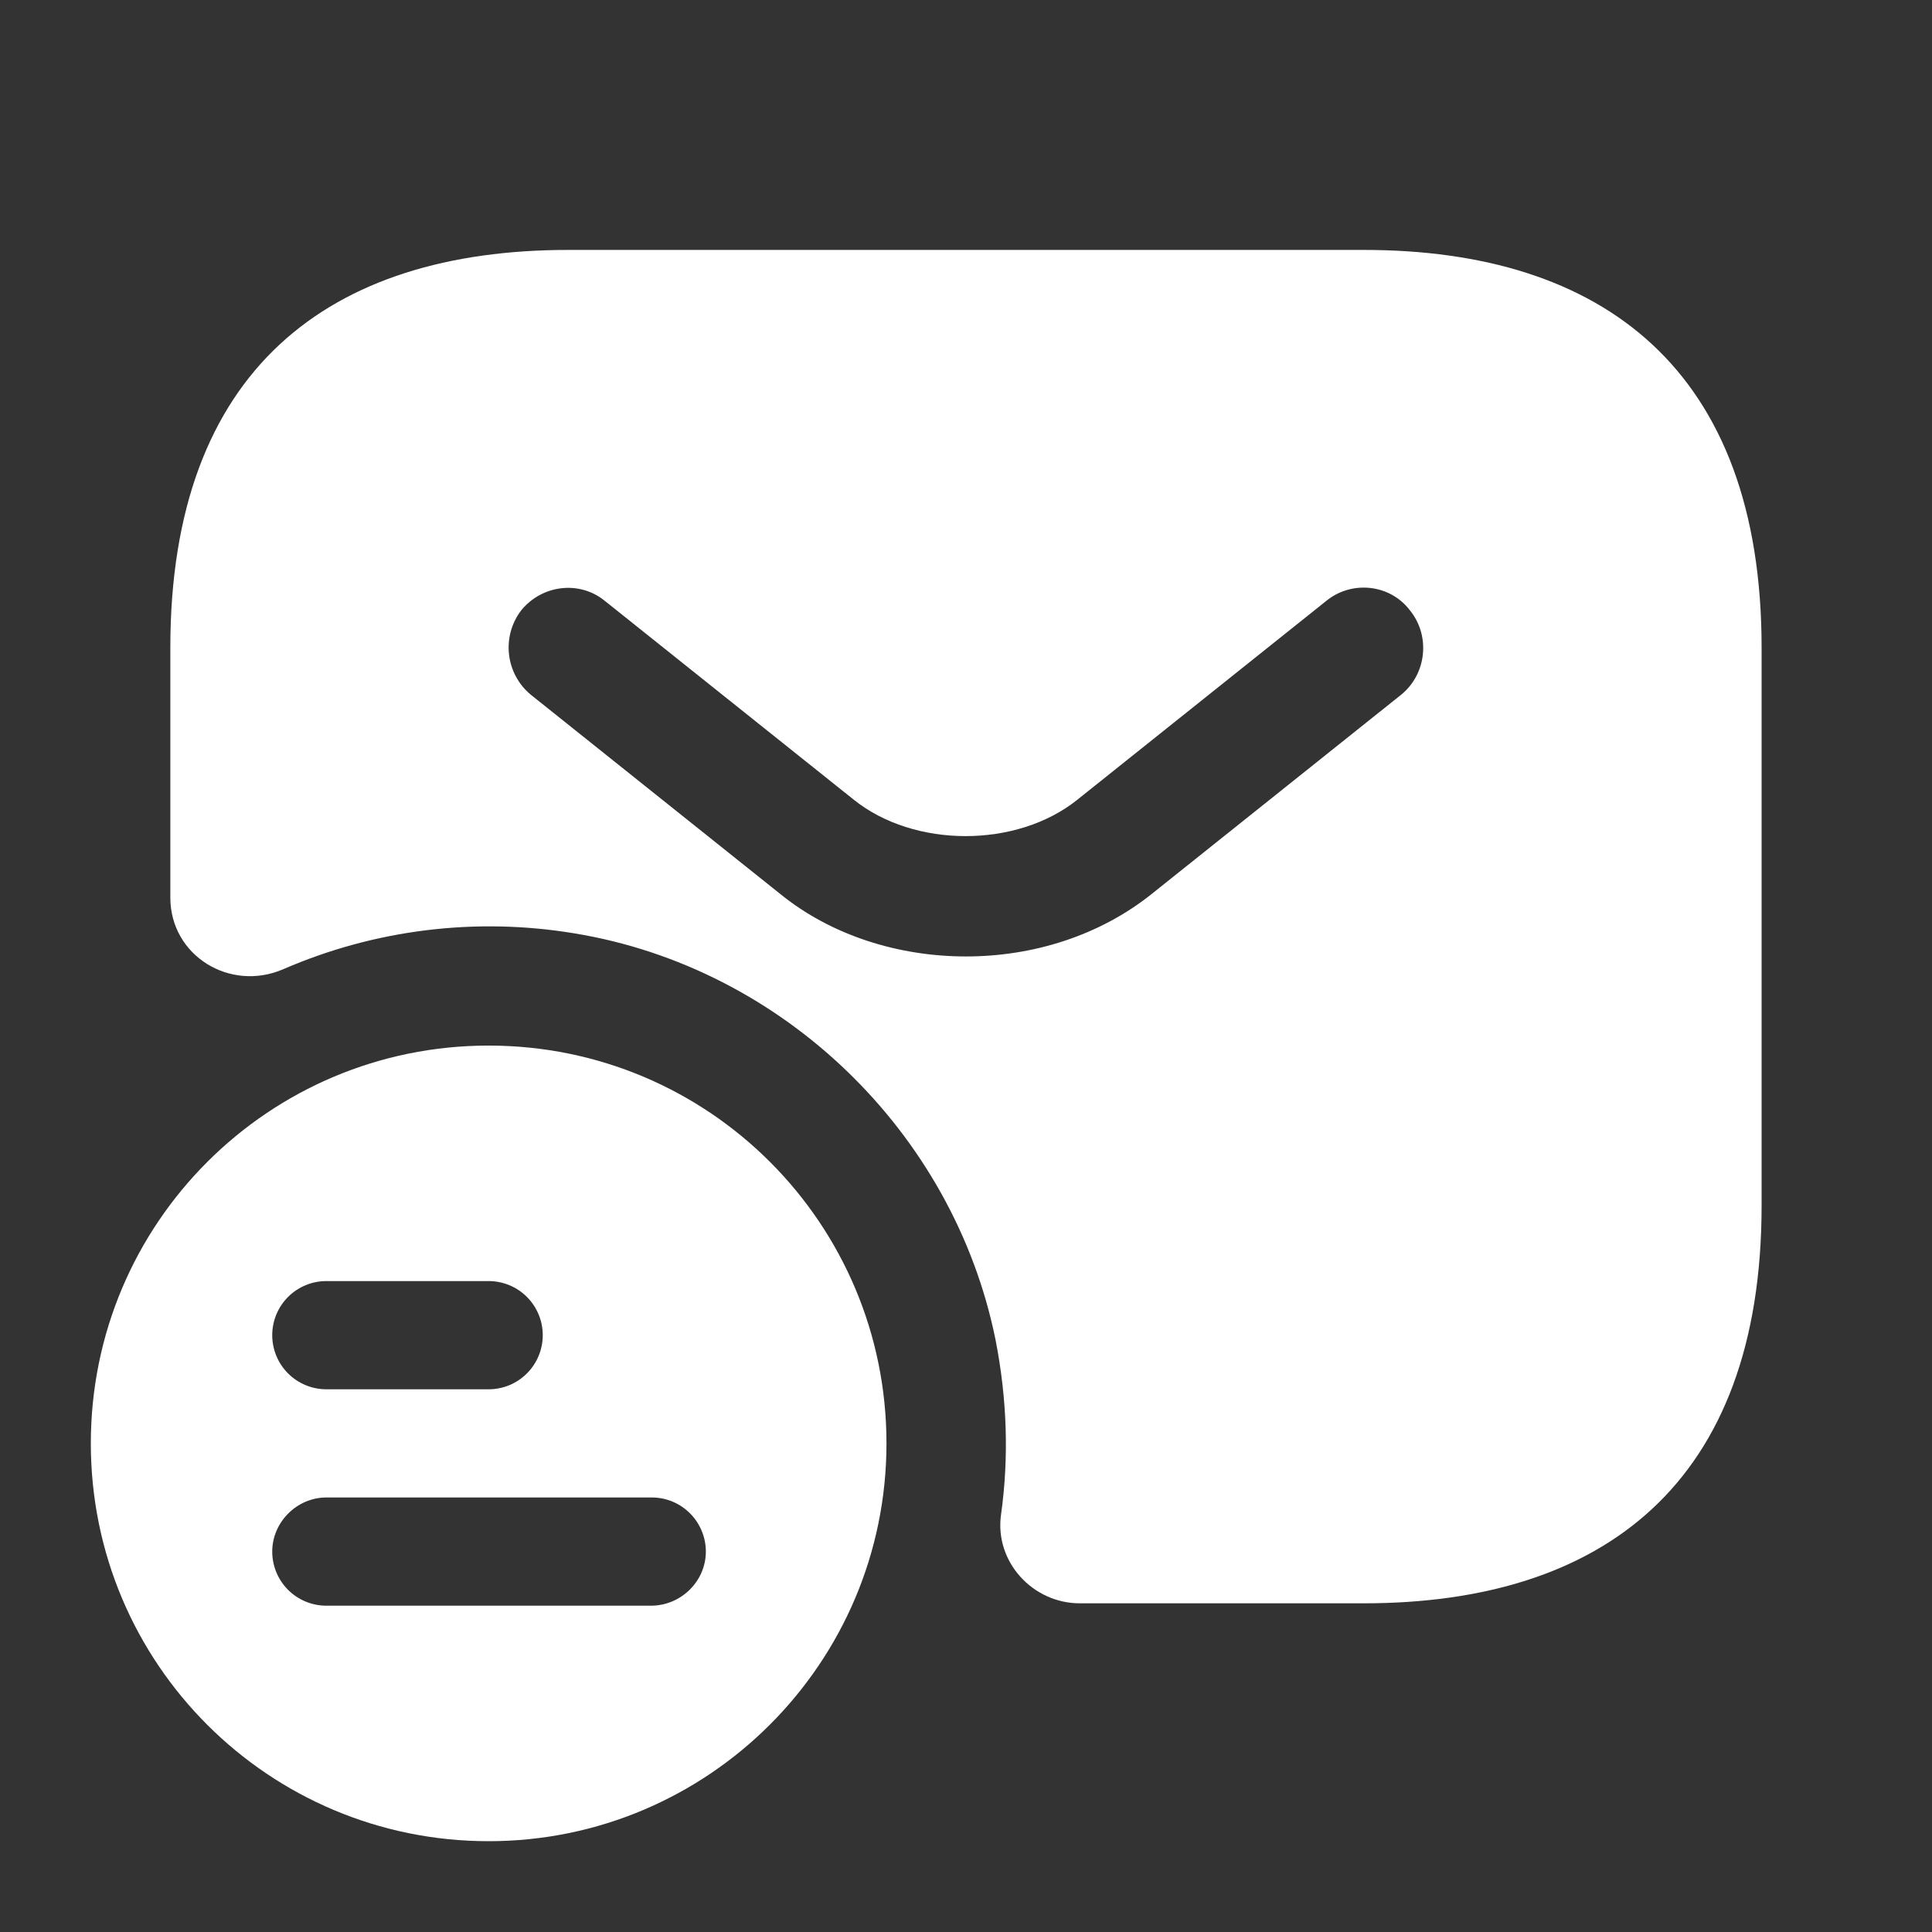
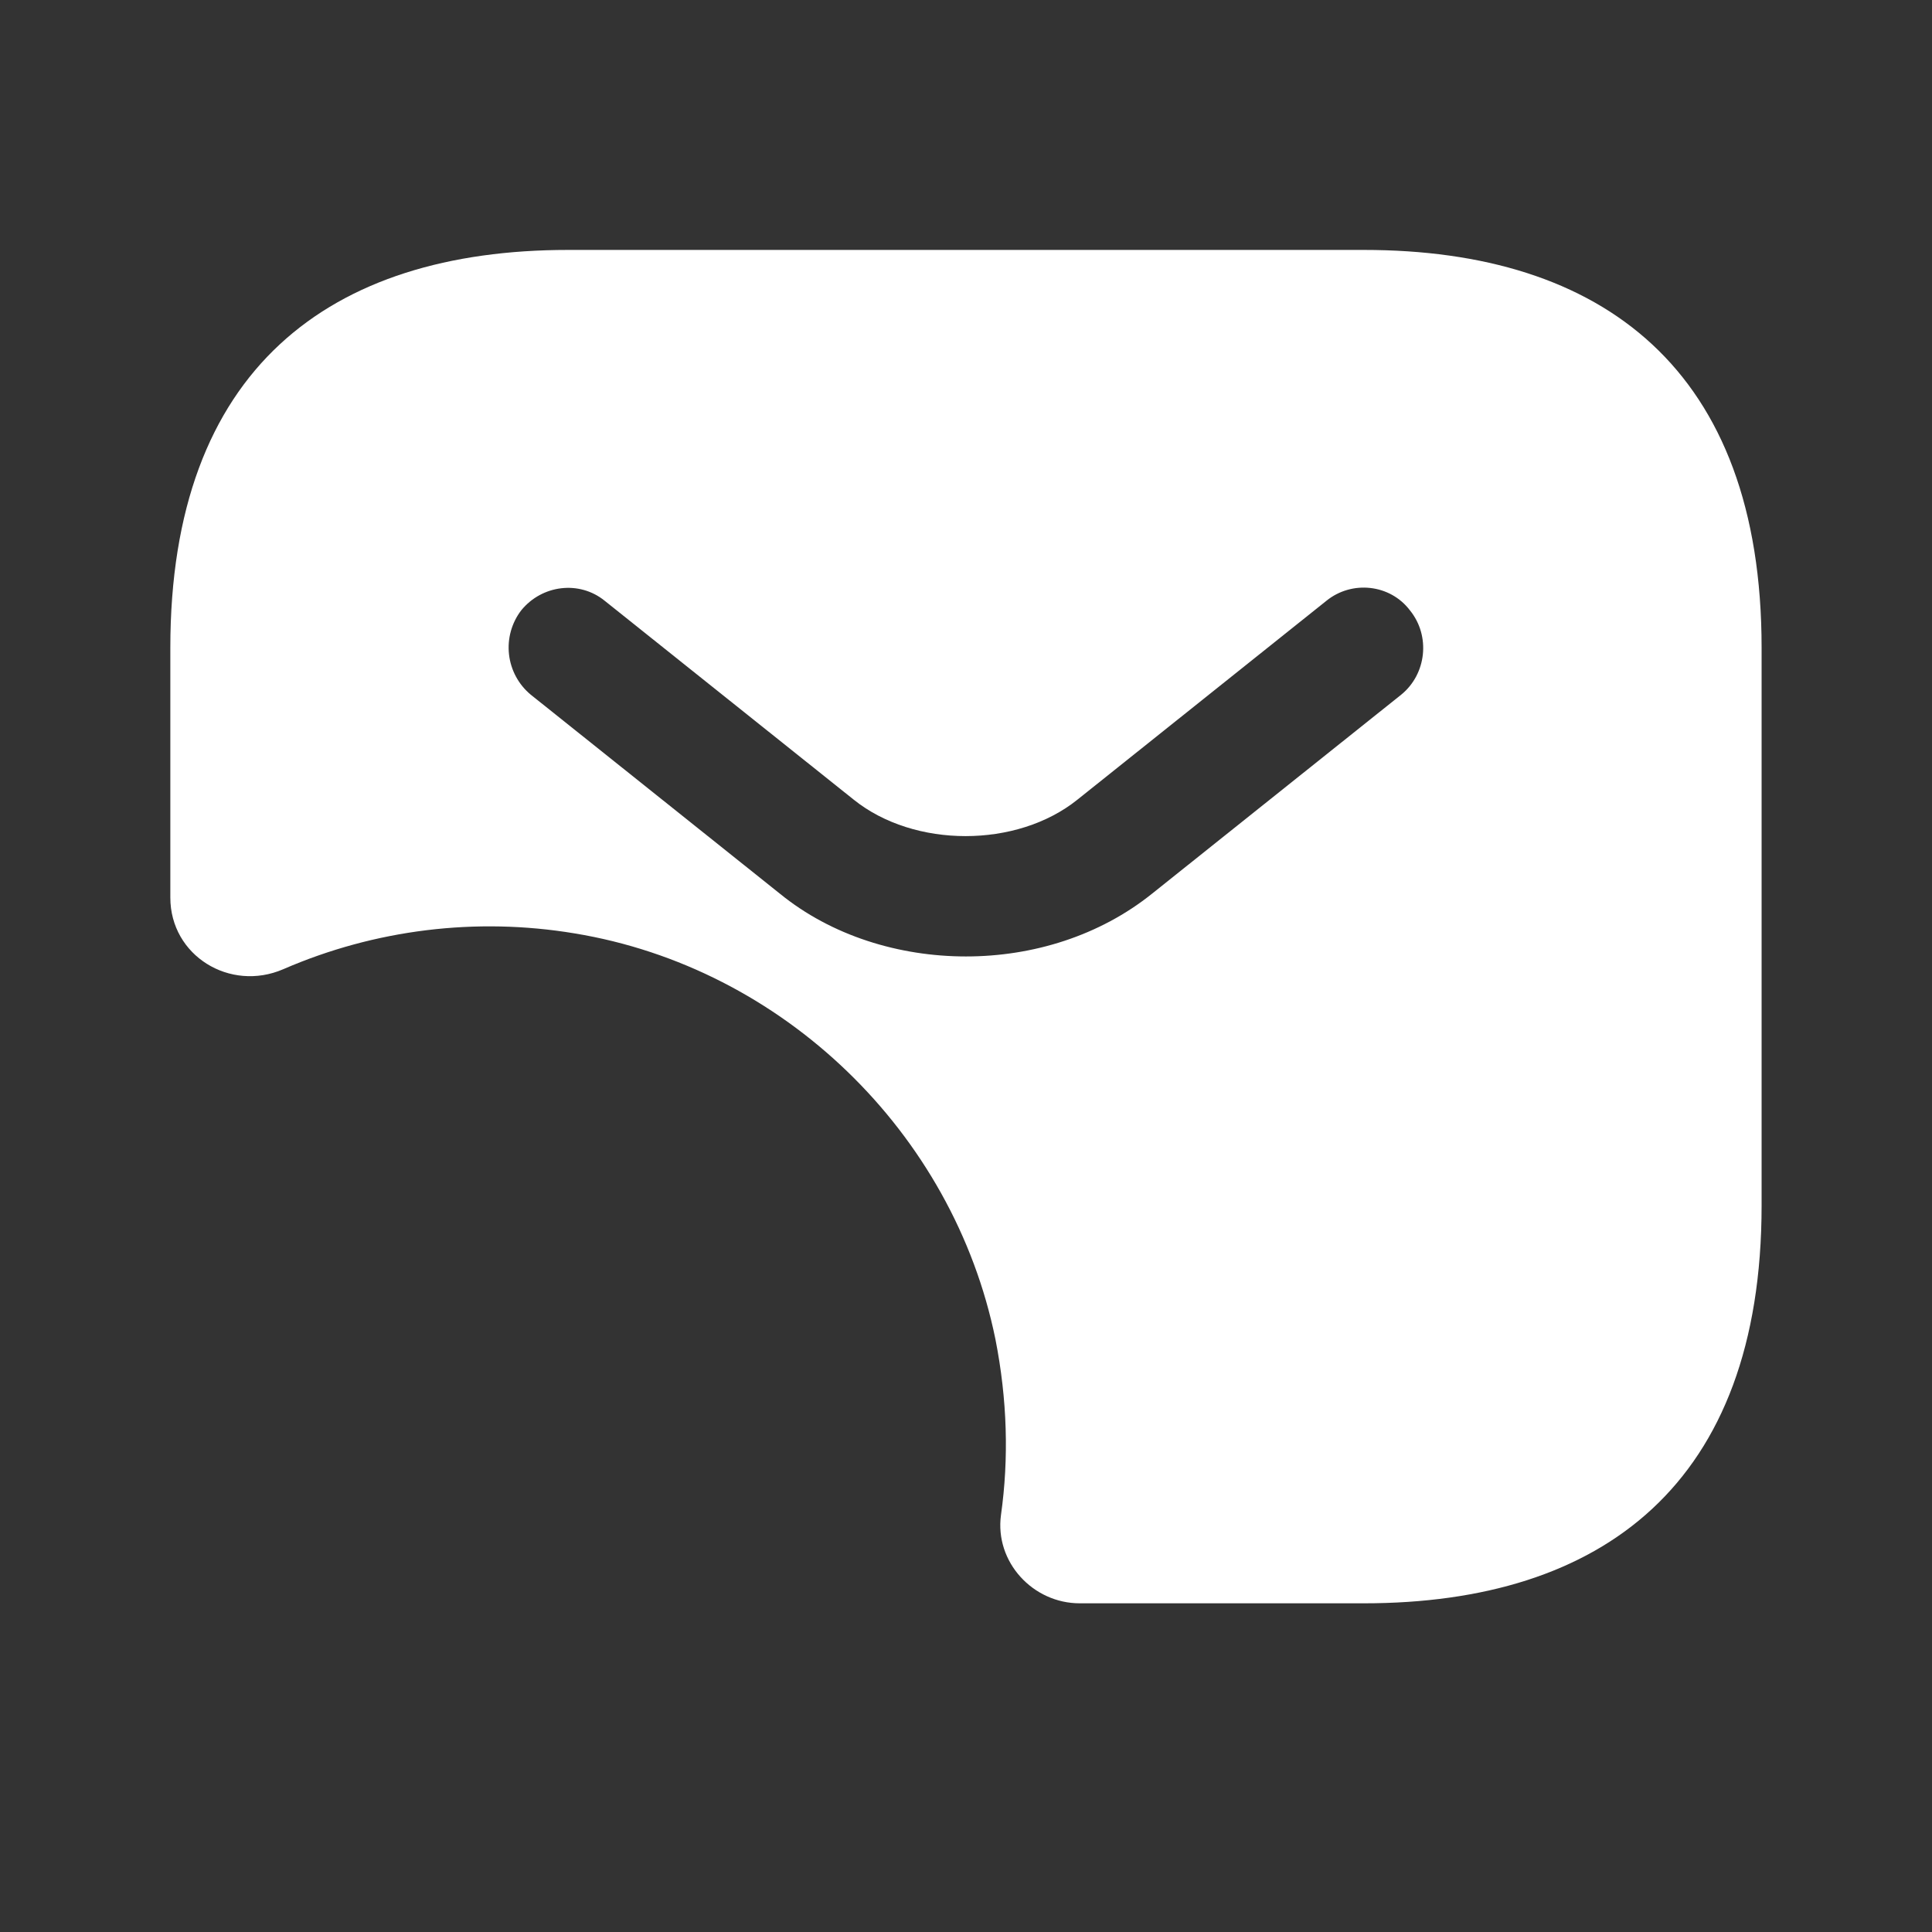
<svg xmlns="http://www.w3.org/2000/svg" width="86" height="86" viewBox="0 0 86 86" fill="none">
  <rect x="0" y="0" width="86" height="86" fill="#333333" stroke="none" />
  <g id="Iconsax/Bold/smstracking">
-     <path id="Vector" d="M21.751 46.542C11.976 46.542 4.043 54.44 4.043 64.25C4.043 74.06 11.976 81.958 21.751 81.958C31.526 81.958 39.46 74.025 39.46 64.25C39.46 54.475 31.562 46.542 21.751 46.542ZM14.526 57.025H21.751C22.39 57.025 23.003 57.279 23.454 57.73C23.906 58.182 24.16 58.795 24.16 59.433C24.16 60.072 23.906 60.685 23.454 61.136C23.003 61.588 22.39 61.842 21.751 61.842H14.526C13.888 61.842 13.275 61.588 12.823 61.136C12.372 60.685 12.118 60.072 12.118 59.433C12.118 58.795 12.372 58.182 12.823 57.73C13.275 57.279 13.888 57.025 14.526 57.025ZM28.976 71.475H14.526C13.888 71.475 13.275 71.221 12.823 70.77C12.372 70.318 12.118 69.705 12.118 69.067C12.118 67.756 13.216 66.658 14.526 66.658H29.012C30.358 66.658 31.42 67.756 31.42 69.067C31.42 70.377 30.322 71.475 28.976 71.475Z" fill="white" />
    <path id="Vector_2" d="M60.707 11.125H25.29C14.665 11.125 7.582 16.438 7.582 28.833V39.954C7.582 42.54 10.238 44.169 12.611 43.142C16.688 41.372 21.19 40.819 25.574 41.548C34.853 43.071 42.432 50.402 44.309 59.61C44.84 62.302 44.911 64.923 44.557 67.438C44.274 69.527 45.974 71.369 48.063 71.369H60.707C71.332 71.369 78.415 66.056 78.415 53.66V28.833C78.415 16.438 71.332 11.125 60.707 11.125ZM62.372 30.923L51.286 39.777C48.949 41.654 45.974 42.575 42.999 42.575C40.024 42.575 37.013 41.654 34.711 39.777L23.626 30.923C23.084 30.473 22.737 29.831 22.658 29.131C22.579 28.432 22.773 27.728 23.201 27.169C24.122 26.035 25.786 25.823 26.919 26.744L38.005 35.598C40.697 37.758 45.265 37.758 47.957 35.598L59.042 26.744C60.176 25.823 61.876 26 62.761 27.169C63.682 28.302 63.505 30.002 62.372 30.923Z" fill="white" />
  </g>
</svg>